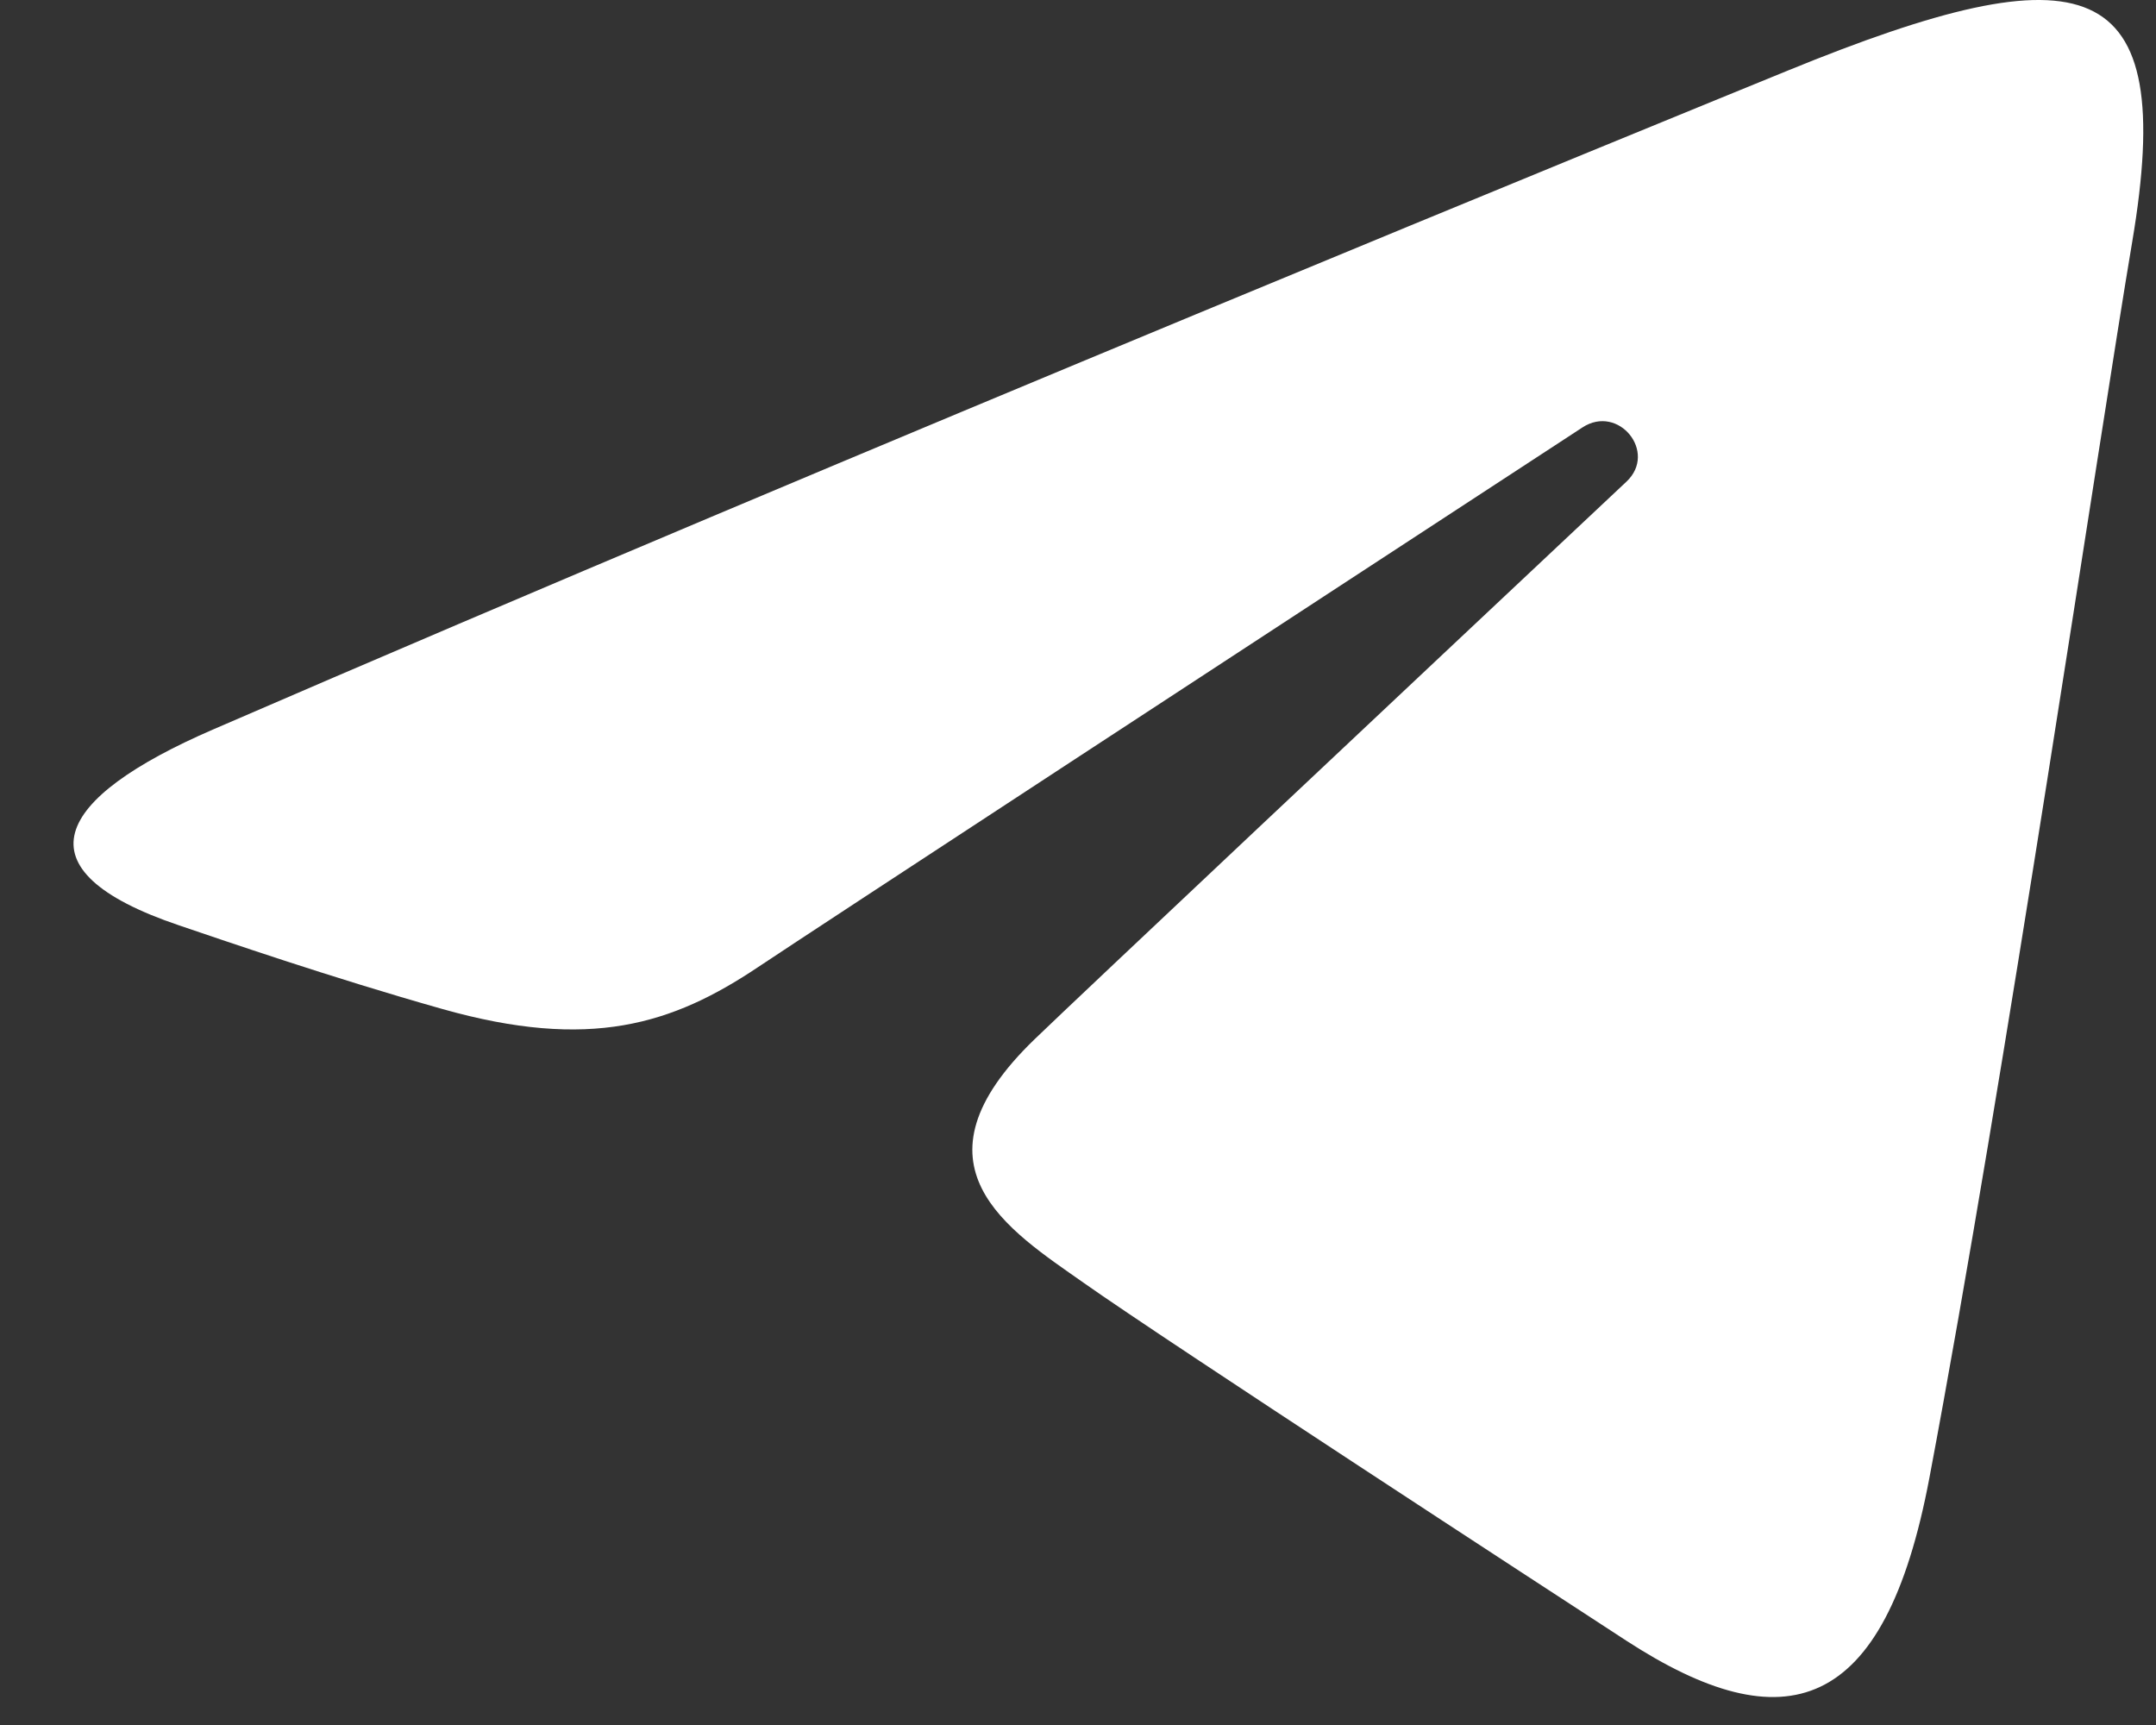
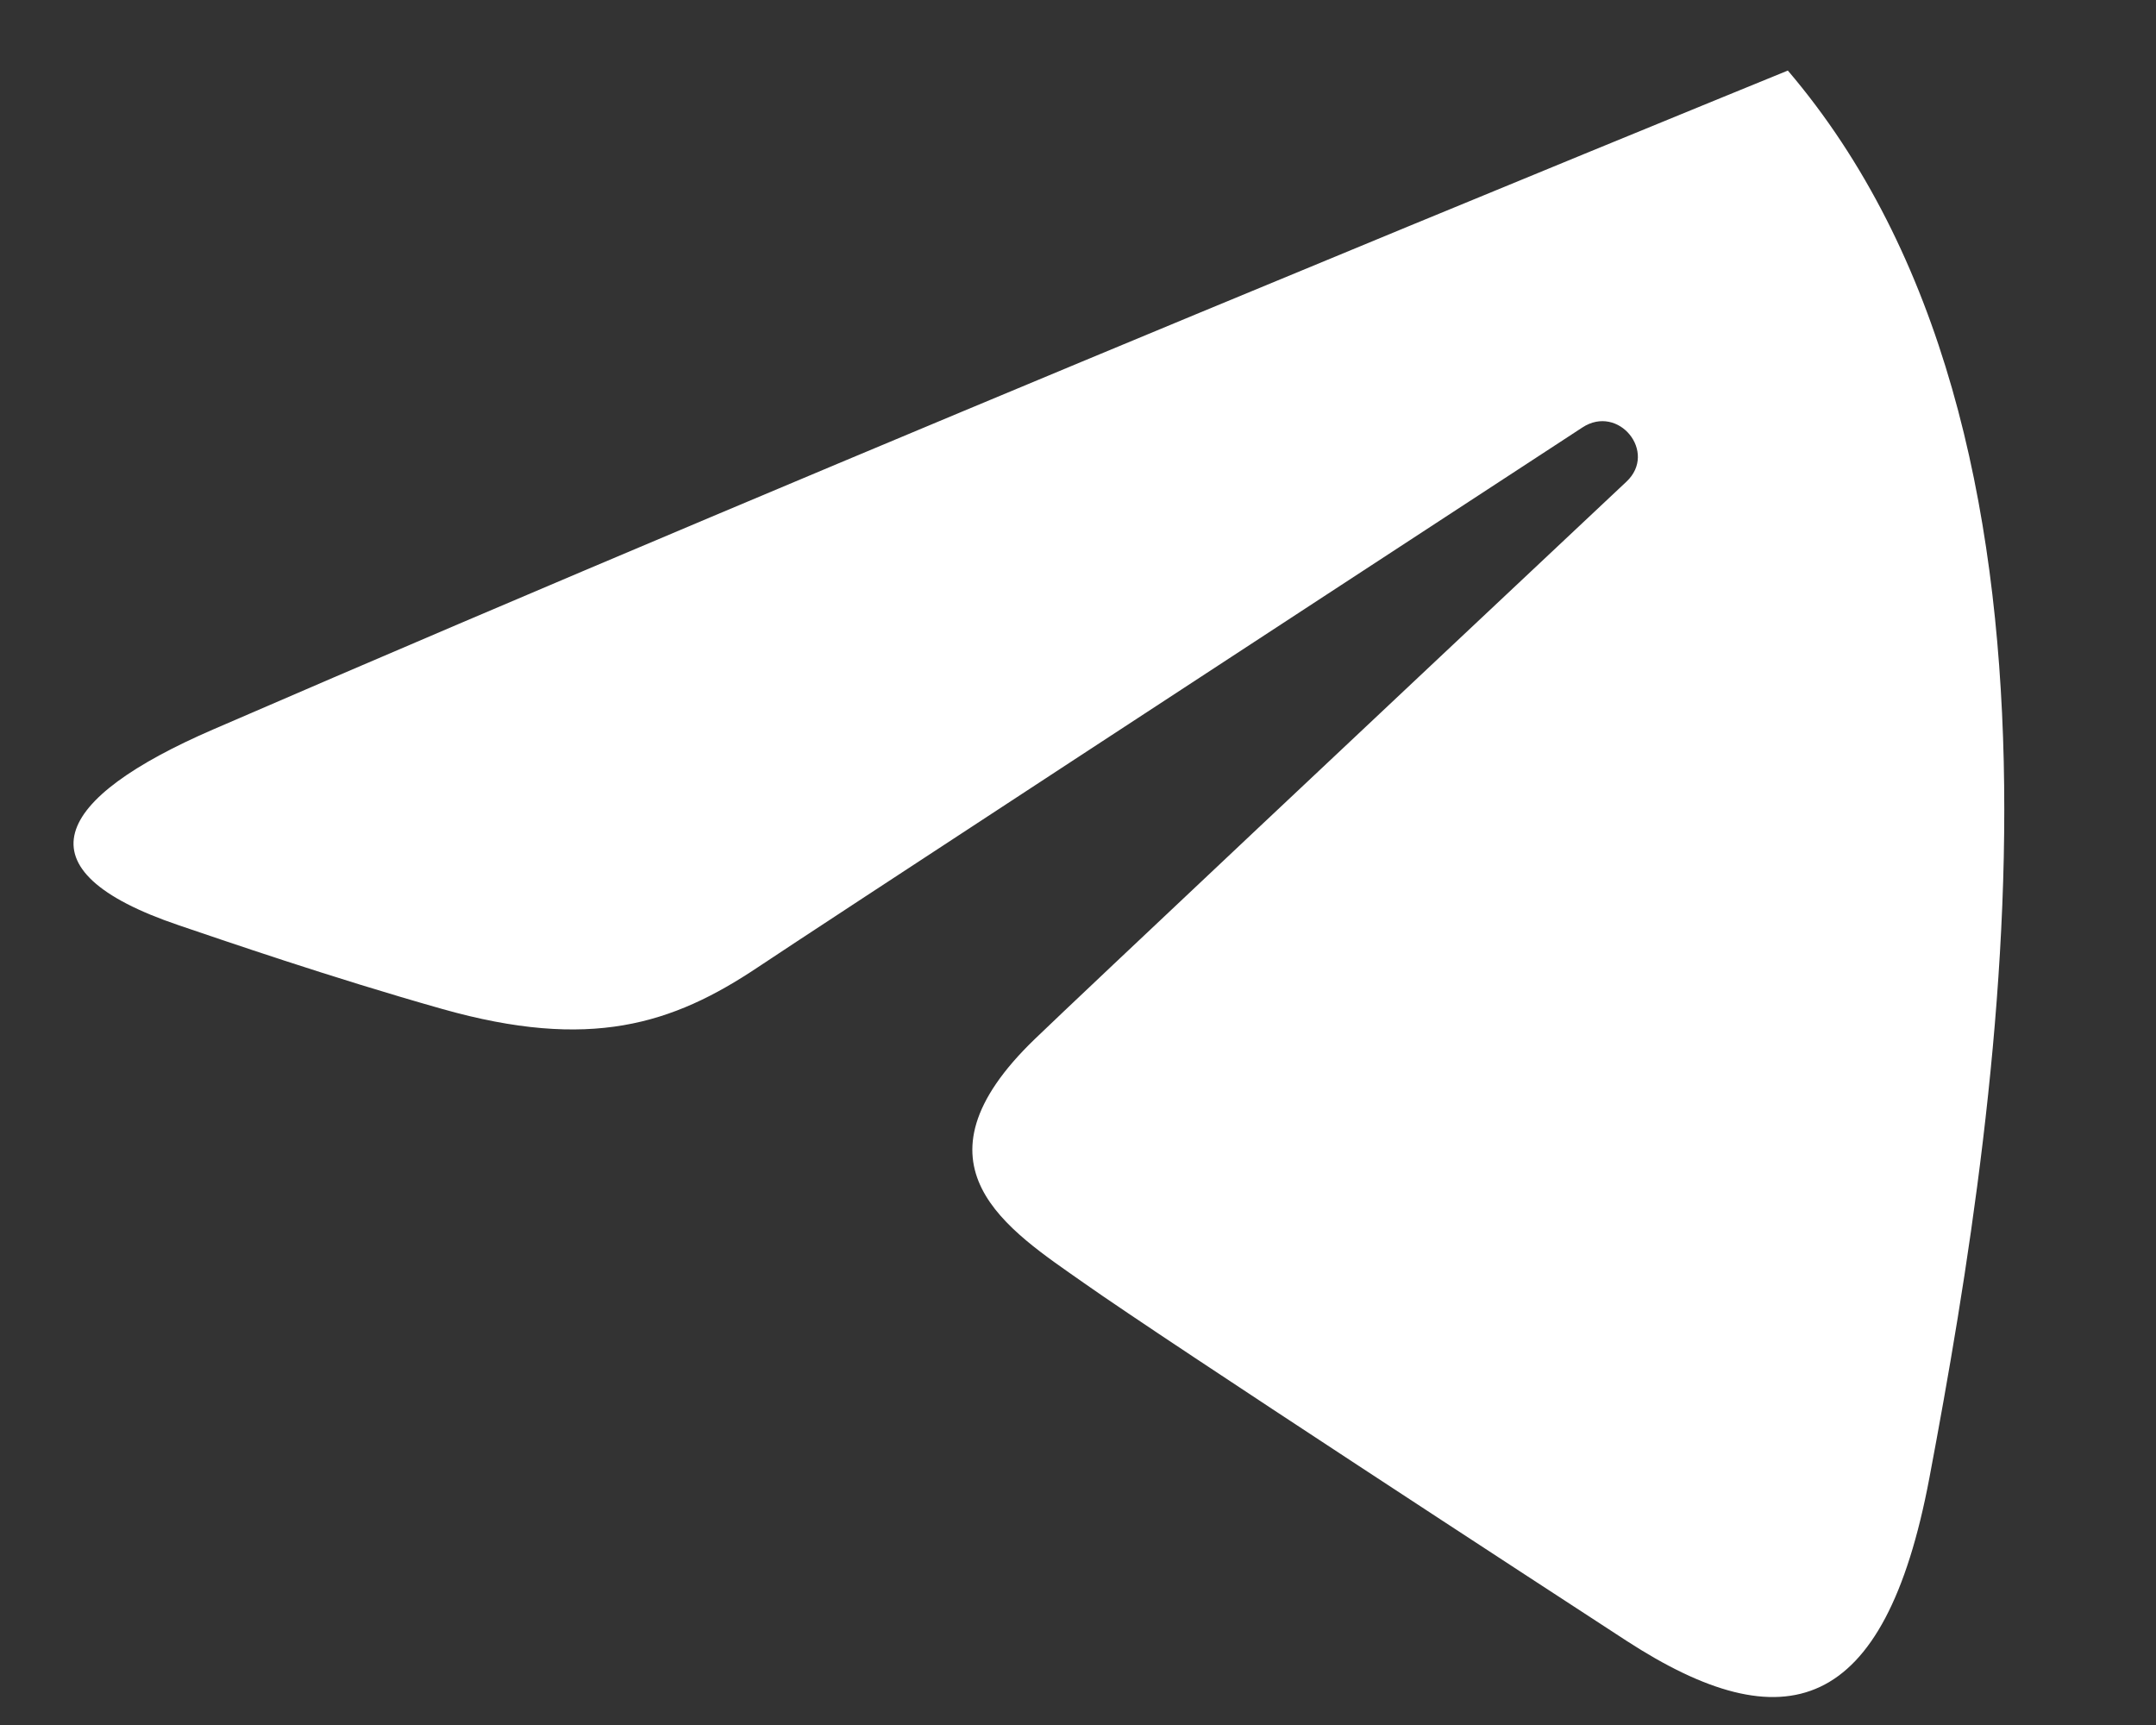
<svg xmlns="http://www.w3.org/2000/svg" width="25" height="20" viewBox="0 0 25 20" fill="none">
  <rect x="0" y="0" width="25" height="20" fill="#333333" stroke="none" />
-   <path d="M2.47 8.458C9.855 5.259 19.412 1.357 20.731 0.818C24.191 -0.596 25.253 -0.325 24.724 2.805C24.344 5.054 23.247 12.502 22.372 17.137C21.853 19.886 20.689 20.212 18.859 19.023C17.979 18.45 13.536 15.557 12.571 14.877C11.691 14.258 10.477 13.513 12 12.046C12.541 11.524 16.093 8.184 18.86 5.584C19.223 5.243 18.767 4.682 18.349 4.956C14.619 7.392 9.448 10.773 8.79 11.213C7.796 11.878 6.841 12.183 5.127 11.698C3.832 11.332 2.567 10.895 2.074 10.728C0.178 10.087 0.628 9.256 2.47 8.458Z" fill="white" />
+   <path d="M2.47 8.458C9.855 5.259 19.412 1.357 20.731 0.818C24.344 5.054 23.247 12.502 22.372 17.137C21.853 19.886 20.689 20.212 18.859 19.023C17.979 18.45 13.536 15.557 12.571 14.877C11.691 14.258 10.477 13.513 12 12.046C12.541 11.524 16.093 8.184 18.86 5.584C19.223 5.243 18.767 4.682 18.349 4.956C14.619 7.392 9.448 10.773 8.79 11.213C7.796 11.878 6.841 12.183 5.127 11.698C3.832 11.332 2.567 10.895 2.074 10.728C0.178 10.087 0.628 9.256 2.47 8.458Z" fill="white" />
</svg>